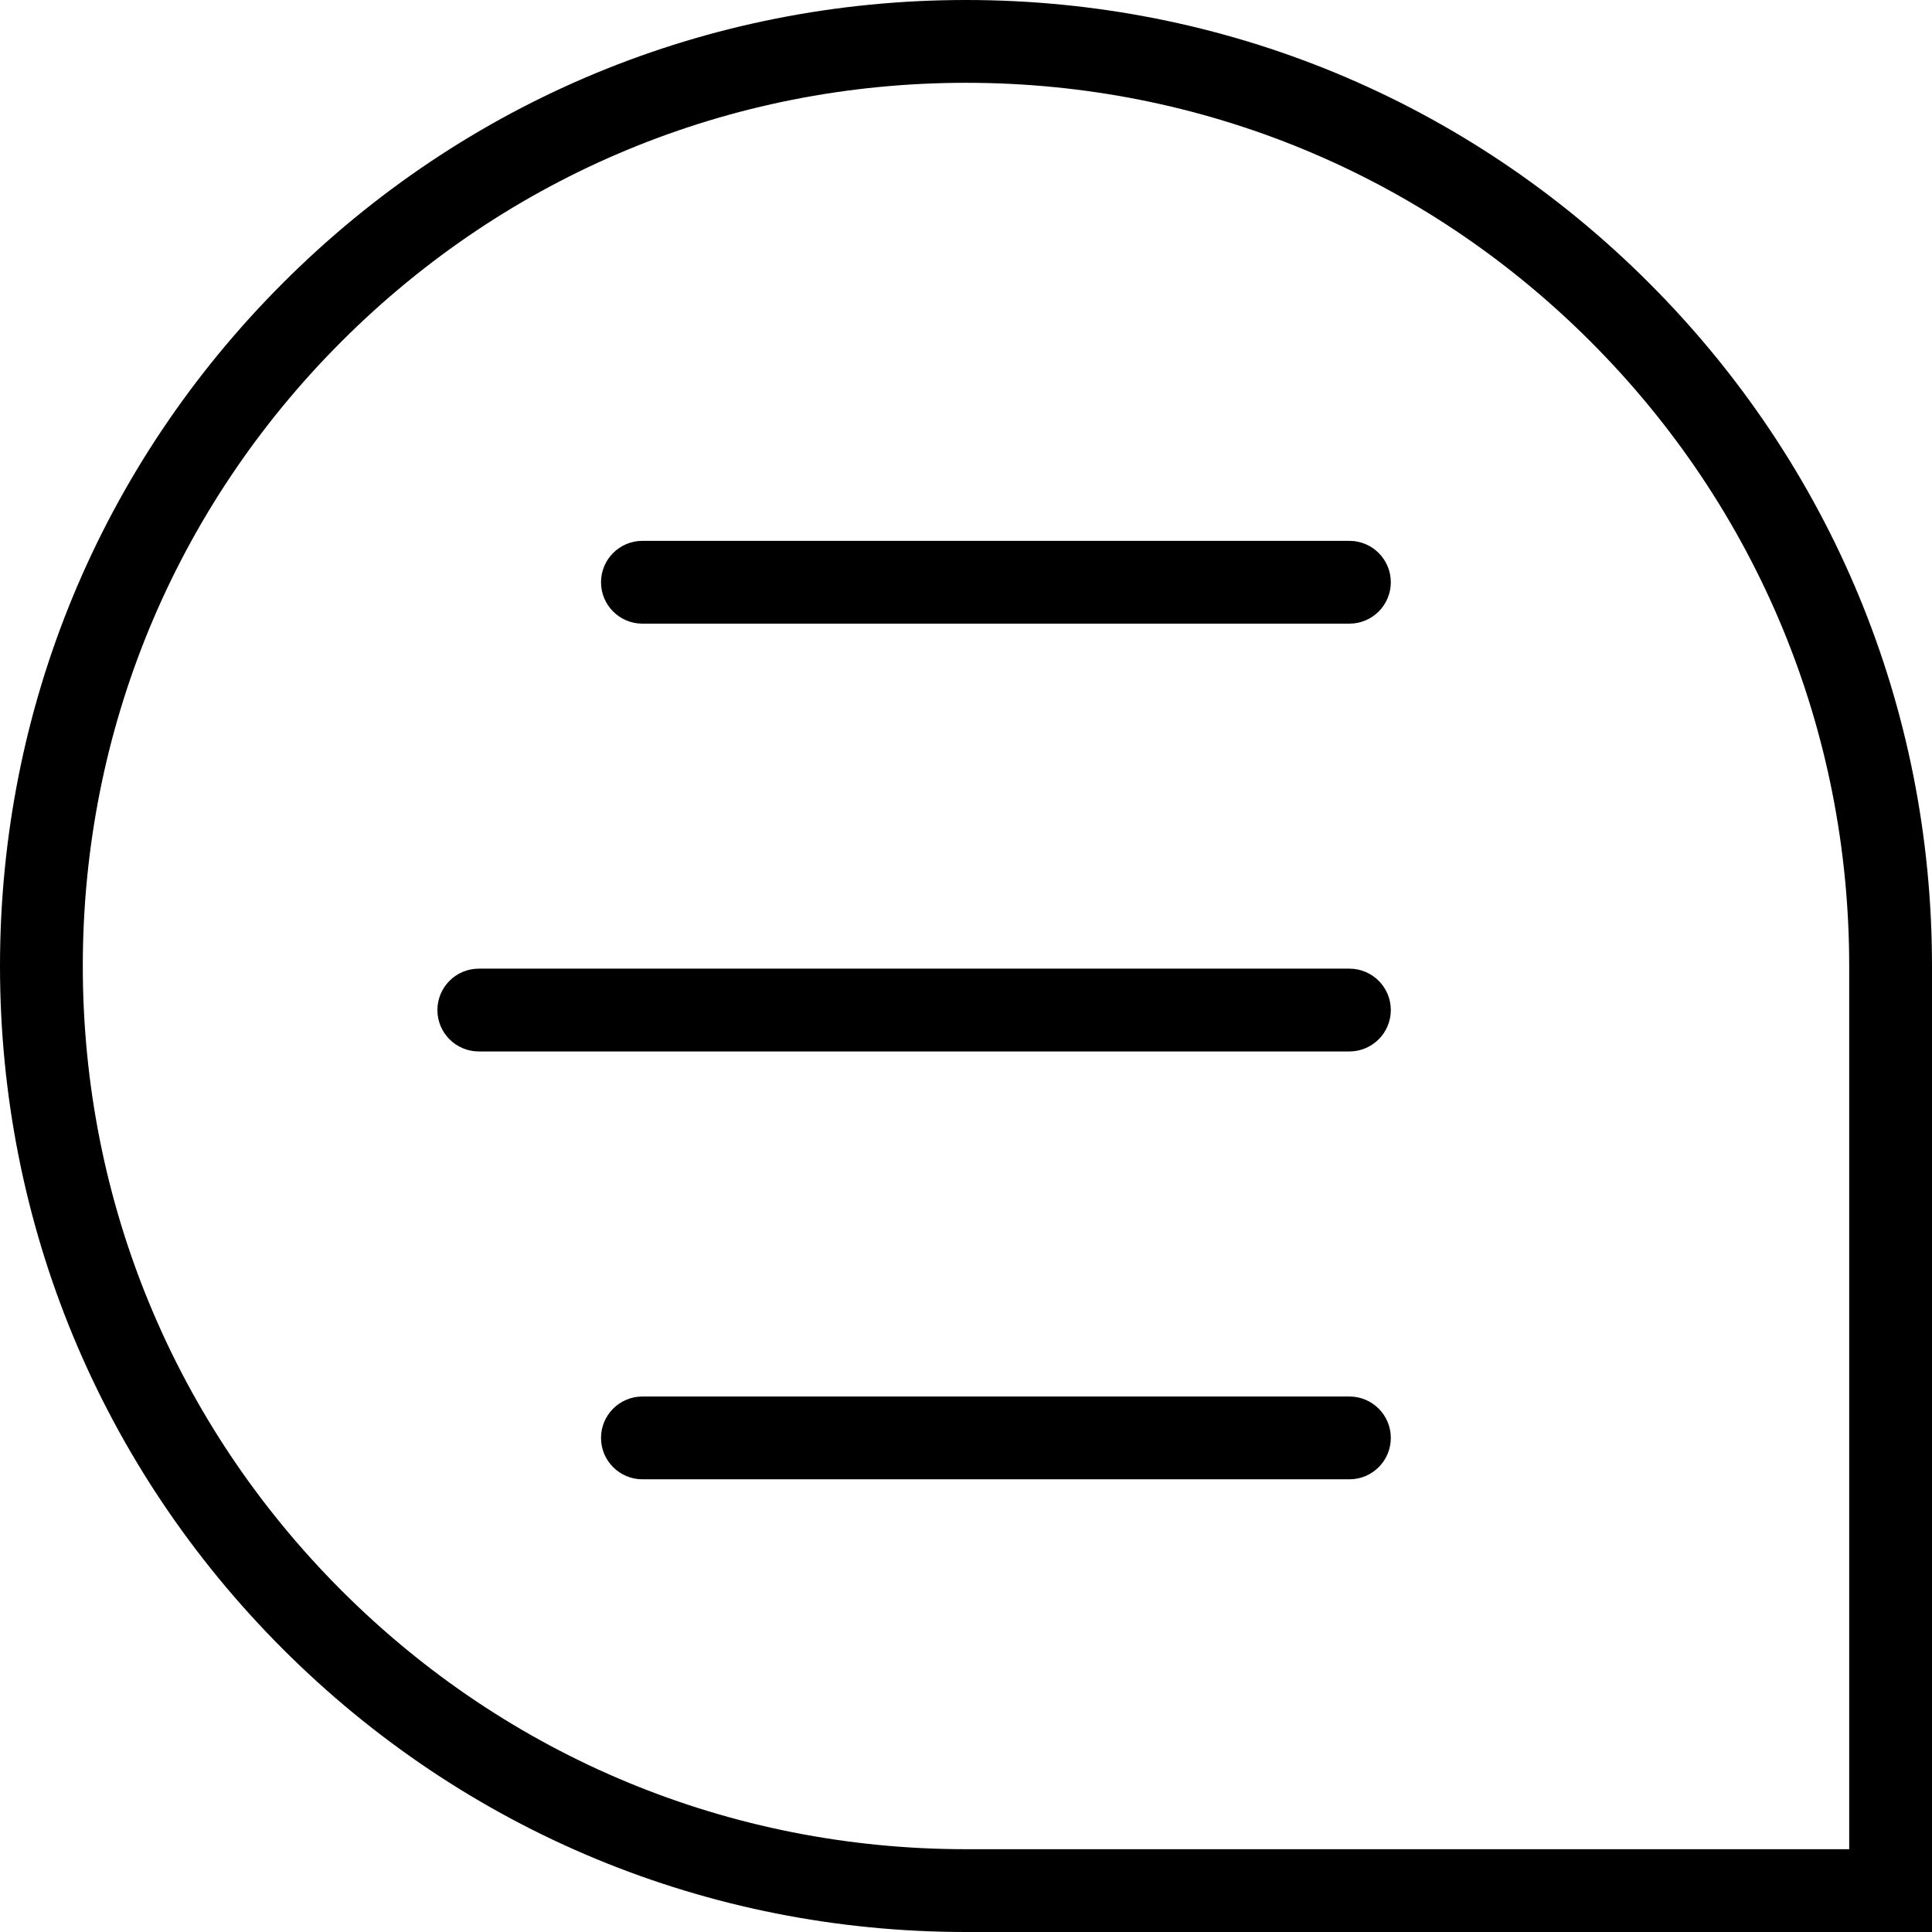
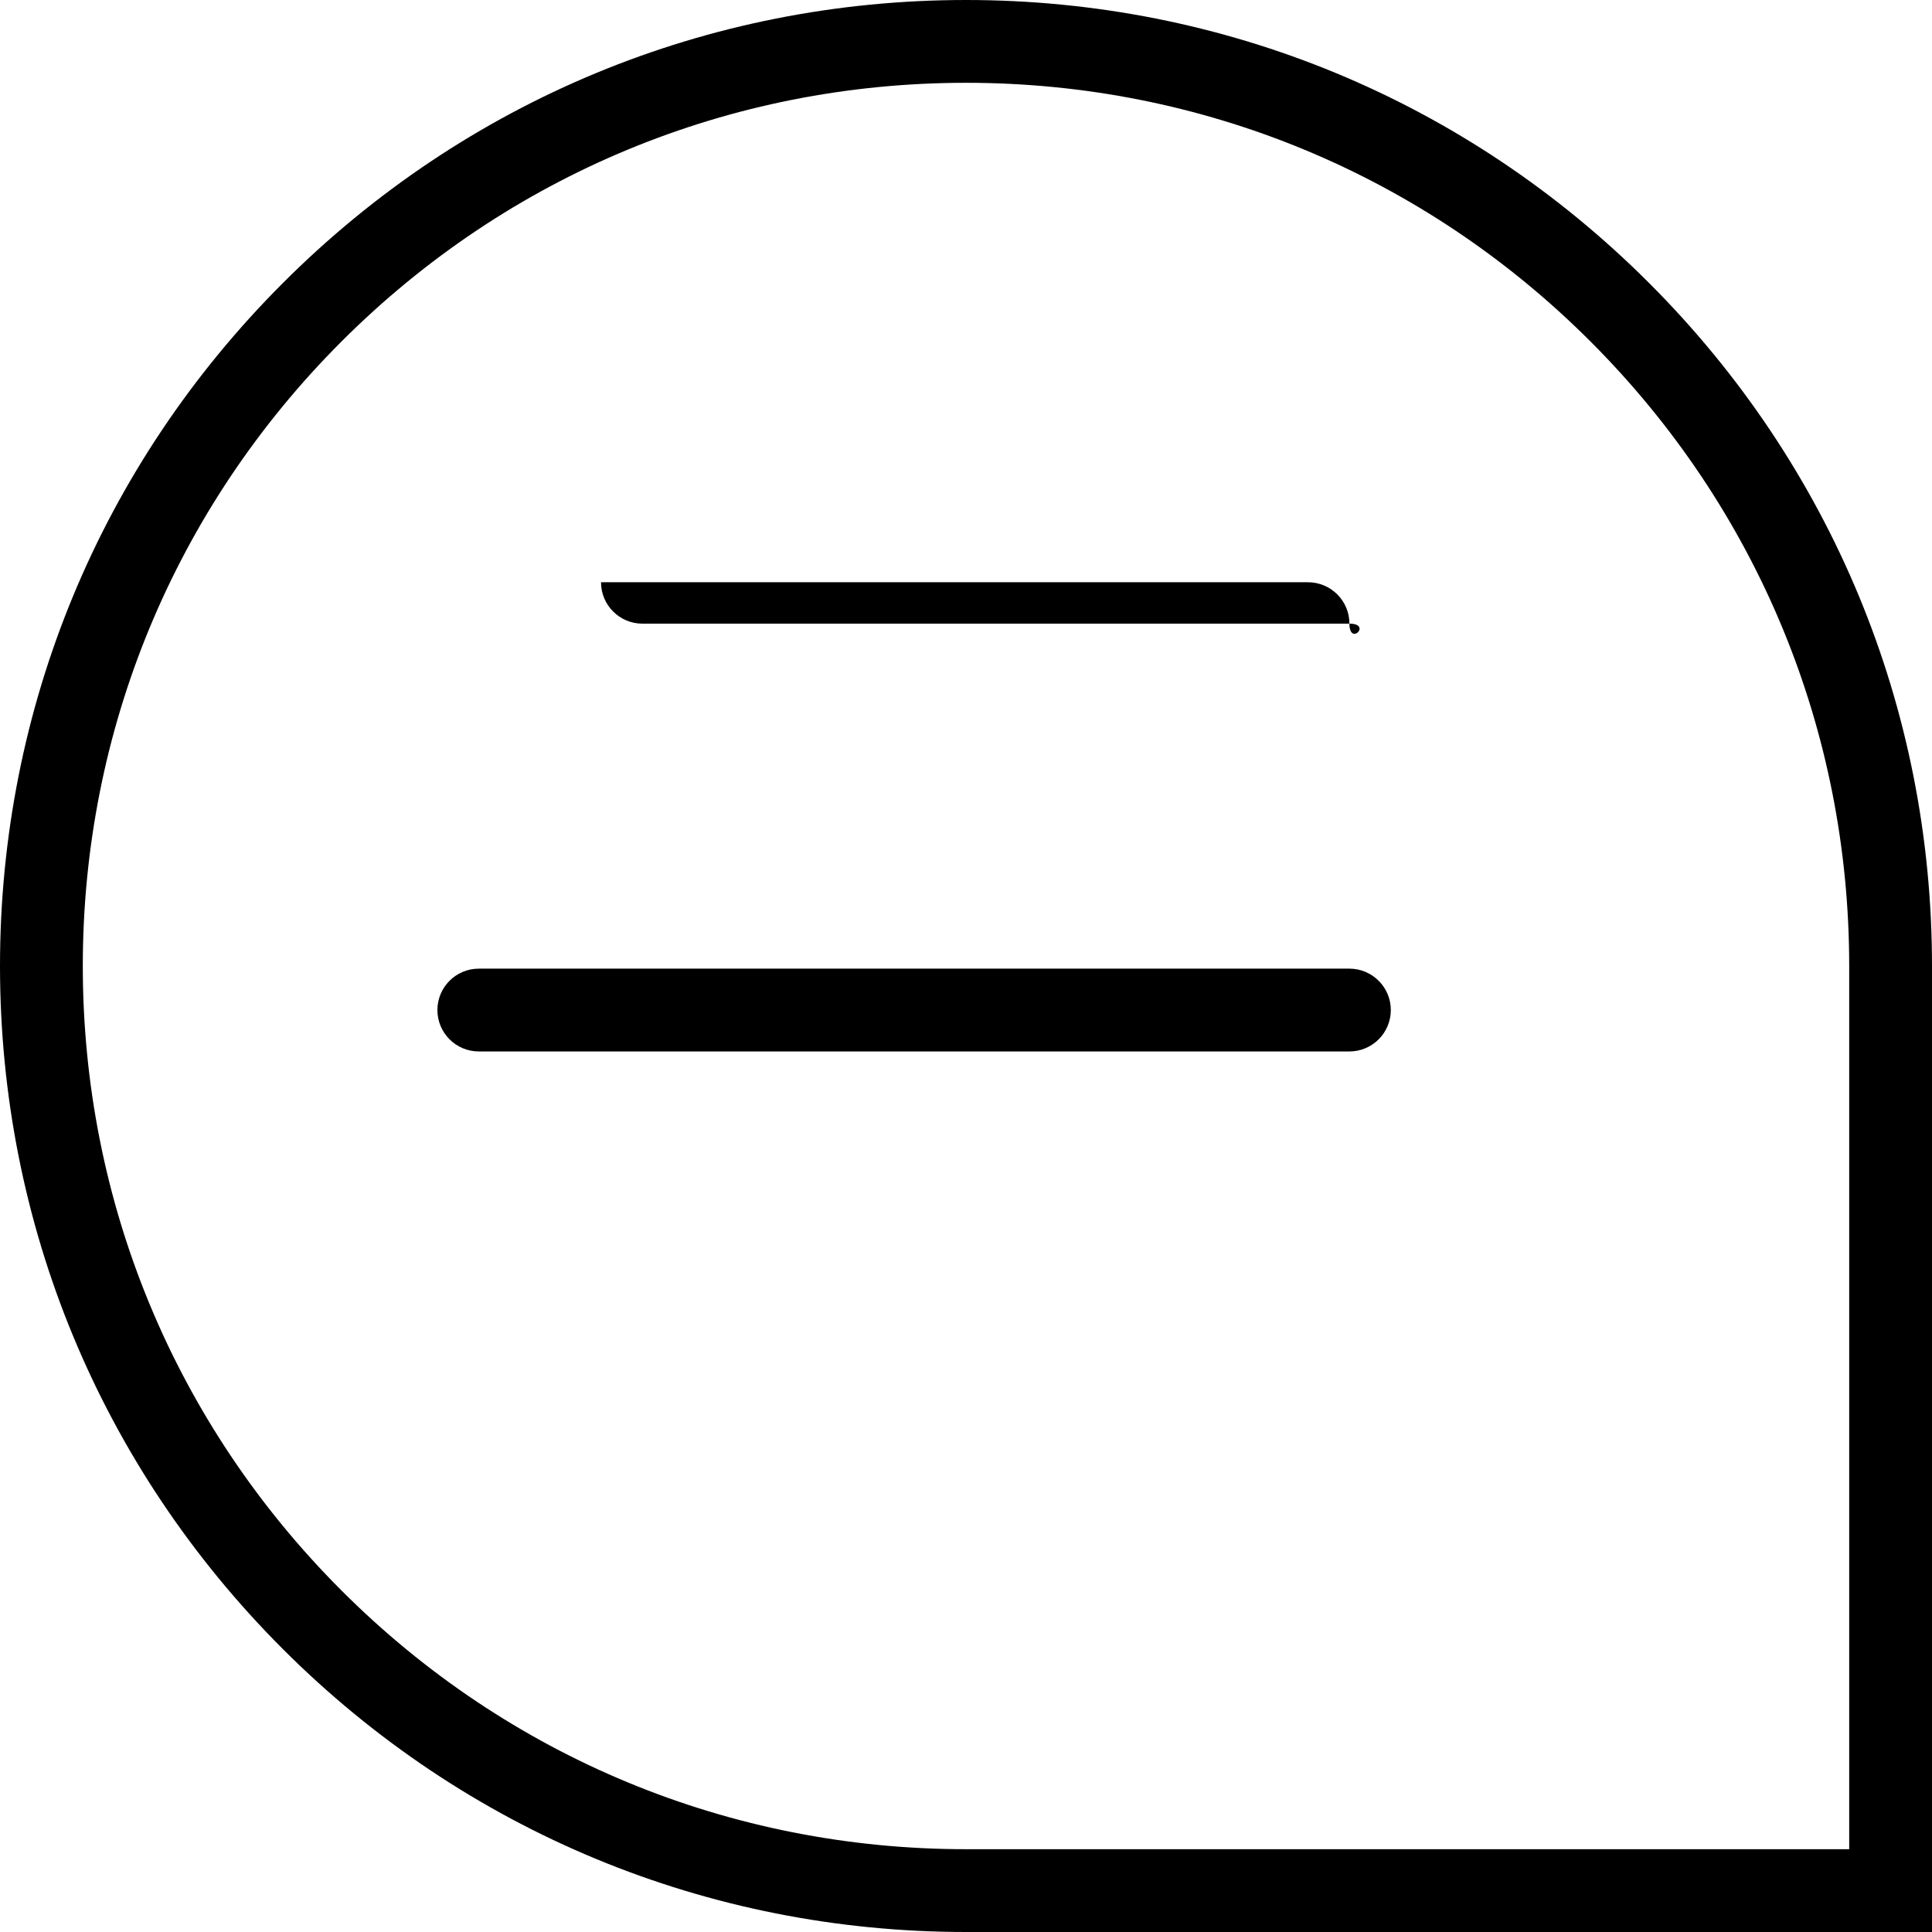
<svg xmlns="http://www.w3.org/2000/svg" x="0px" y="0px" viewBox="0 0 35 35" style="vertical-align: middle; max-width: 100%; width: 100%;" width="100%">
  <g>
    <g>
      <path d="M35,35H17.5c-4.675,0-9.069-1.82-12.375-5.125C1.82,26.569,0,22.175,0,17.5S1.82,8.432,5.126,5.126    C8.431,1.82,12.826,0,17.5,0s9.069,1.82,12.374,5.126C33.18,8.432,35,12.826,35,17.5V35z M17.5,1.5    c-4.274,0-8.292,1.665-11.314,4.687C3.165,9.209,1.5,13.227,1.5,17.5s1.665,8.292,4.687,11.314    C9.208,31.836,13.227,33.5,17.5,33.5h16v-16c0-4.274-1.665-8.292-4.687-11.314C25.792,3.165,21.774,1.5,17.5,1.5z" fill="rgb(0,0,0)">
     </path>
    </g>
    <g>
-       <path d="M24.446,11.298H11.638c-0.414,0-0.75-0.336-0.75-0.75s0.336-0.75,0.75-0.75h12.808    c0.414,0,0.75,0.336,0.75,0.75S24.86,11.298,24.446,11.298z" fill="rgb(0,0,0)">
+       <path d="M24.446,11.298H11.638c-0.414,0-0.75-0.336-0.75-0.75h12.808    c0.414,0,0.75,0.336,0.75,0.75S24.86,11.298,24.446,11.298z" fill="rgb(0,0,0)">
     </path>
    </g>
    <g>
-       <path d="M24.446,26.799H11.638c-0.414,0-0.75-0.336-0.75-0.75s0.336-0.75,0.75-0.75h12.808    c0.414,0,0.75,0.336,0.75,0.75S24.86,26.799,24.446,26.799z" fill="rgb(0,0,0)">
-      </path>
-     </g>
+       </g>
    <g>
      <path d="M24.446,19.048H8.674c-0.414,0-0.75-0.336-0.75-0.75s0.336-0.75,0.75-0.75h15.772    c0.414,0,0.75,0.336,0.75,0.75S24.86,19.048,24.446,19.048z" fill="rgb(0,0,0)">
     </path>
    </g>
  </g>
</svg>